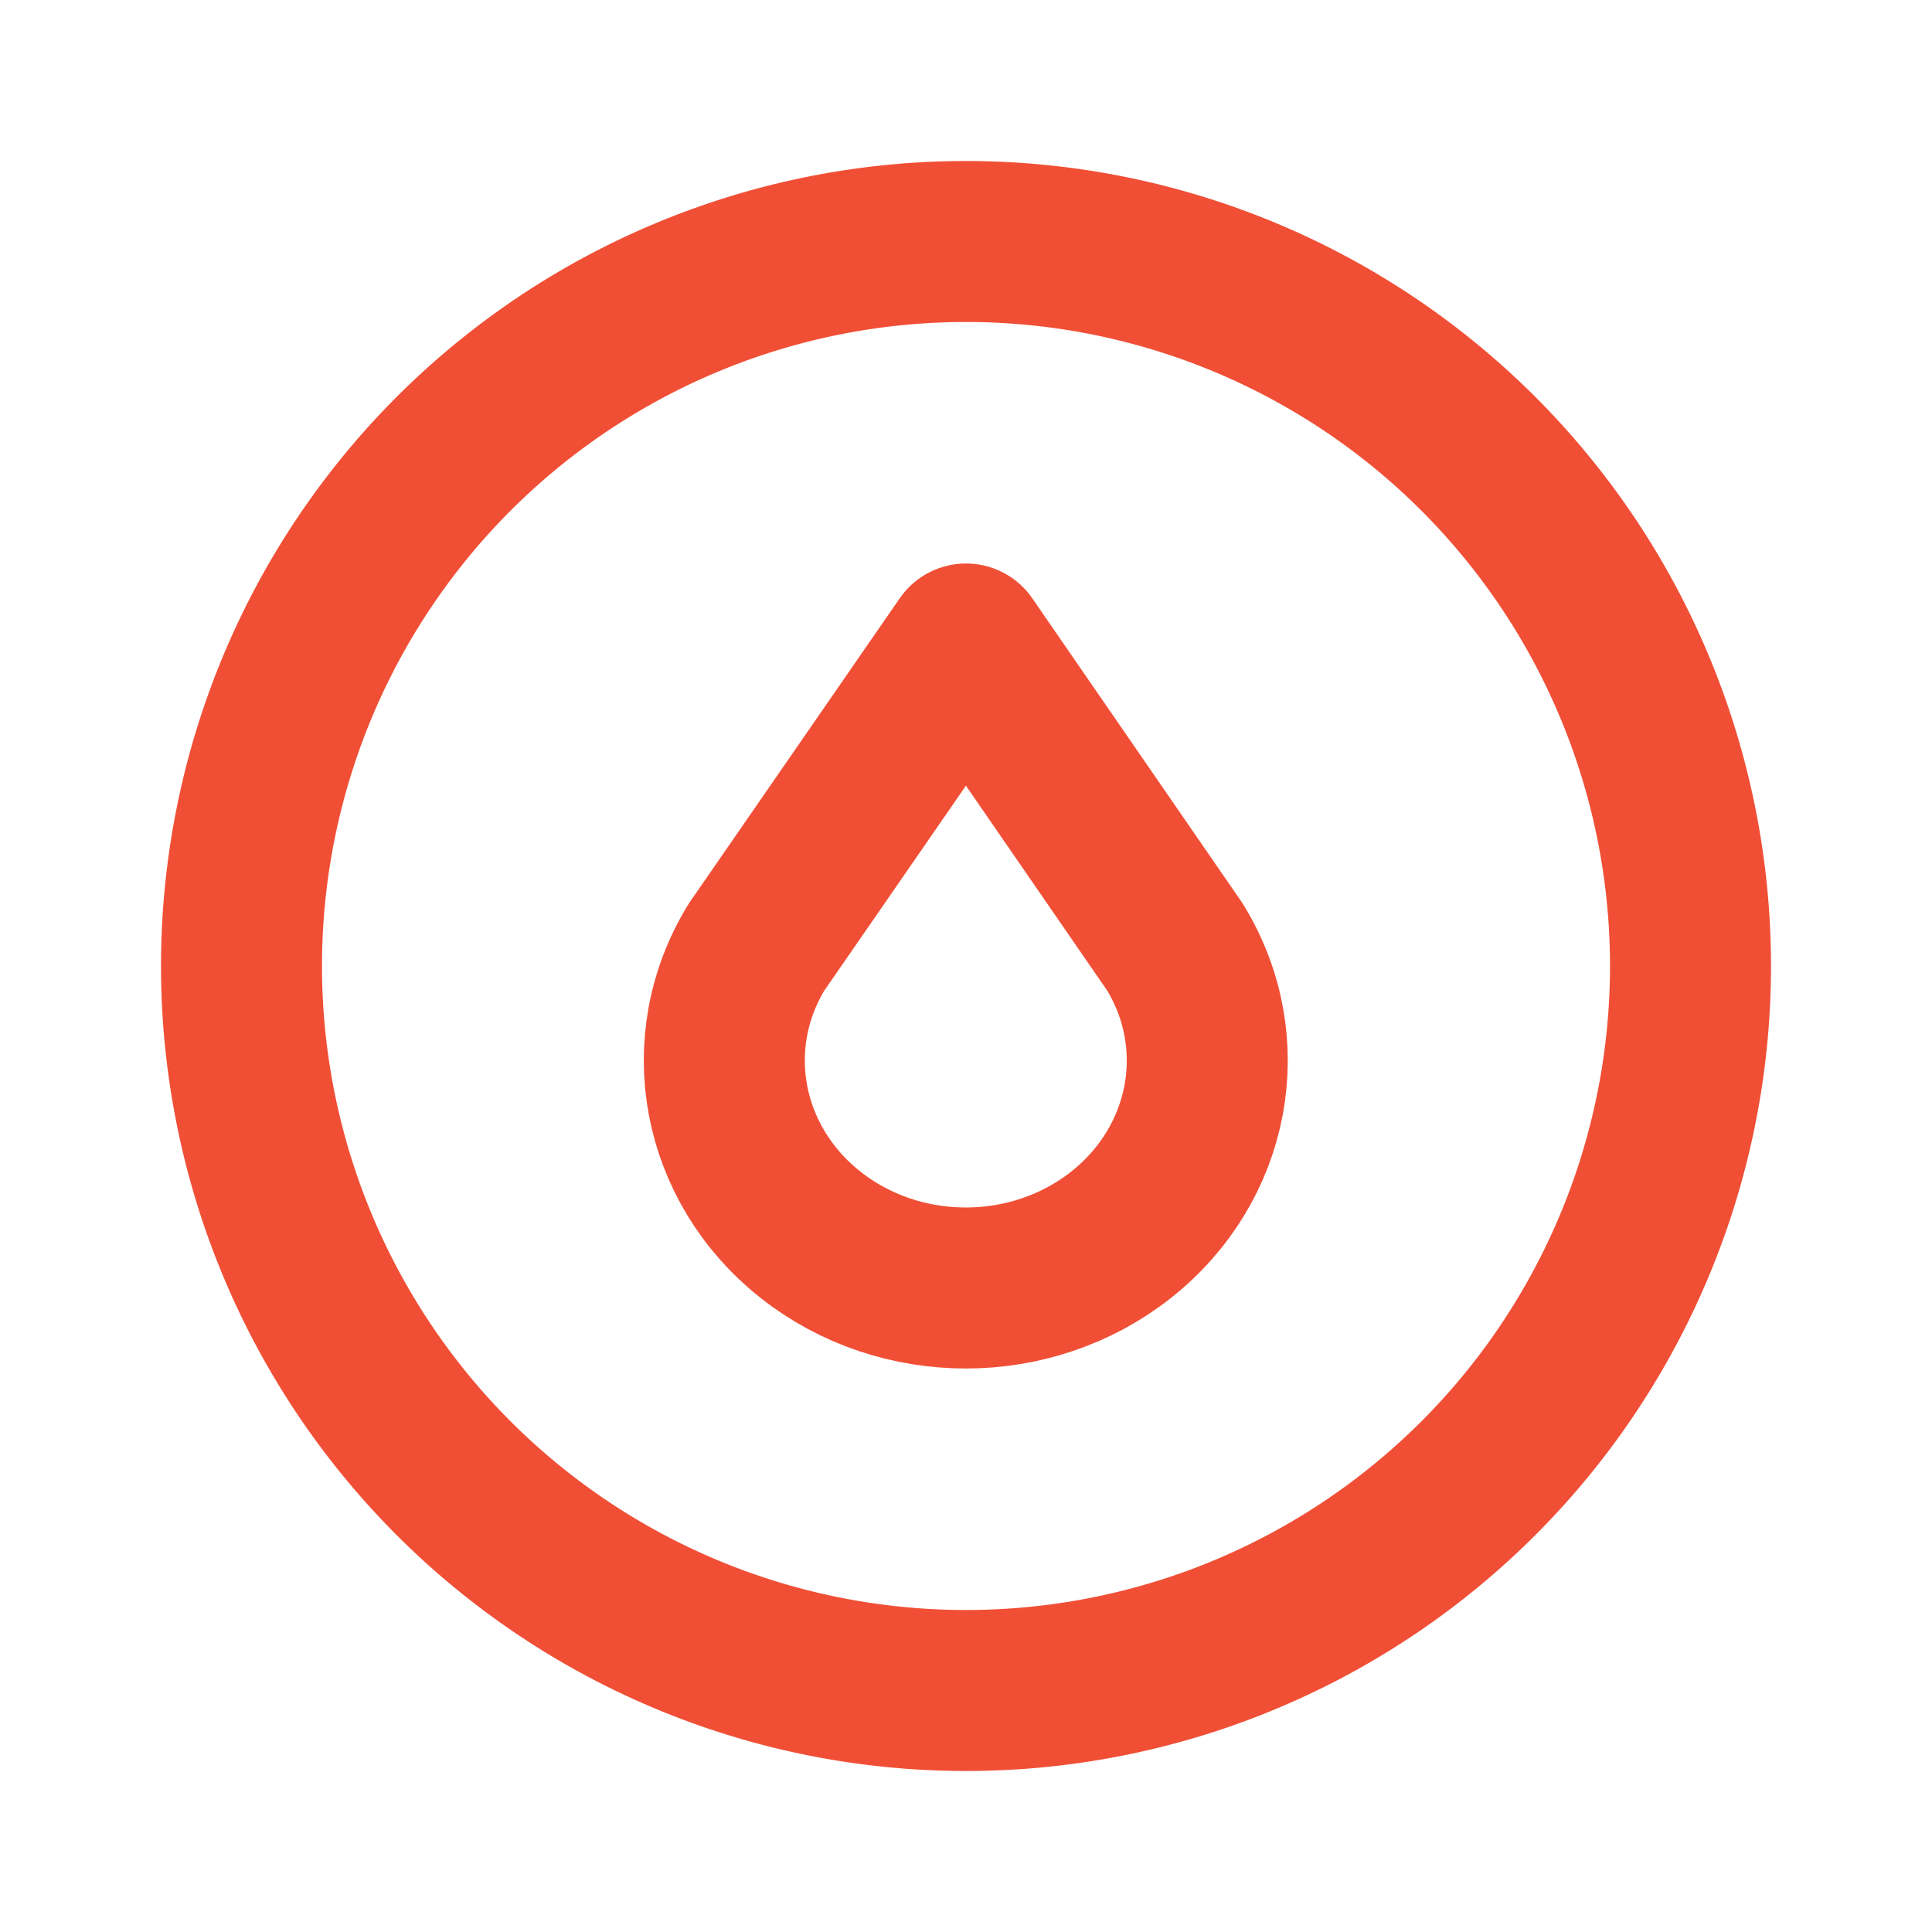
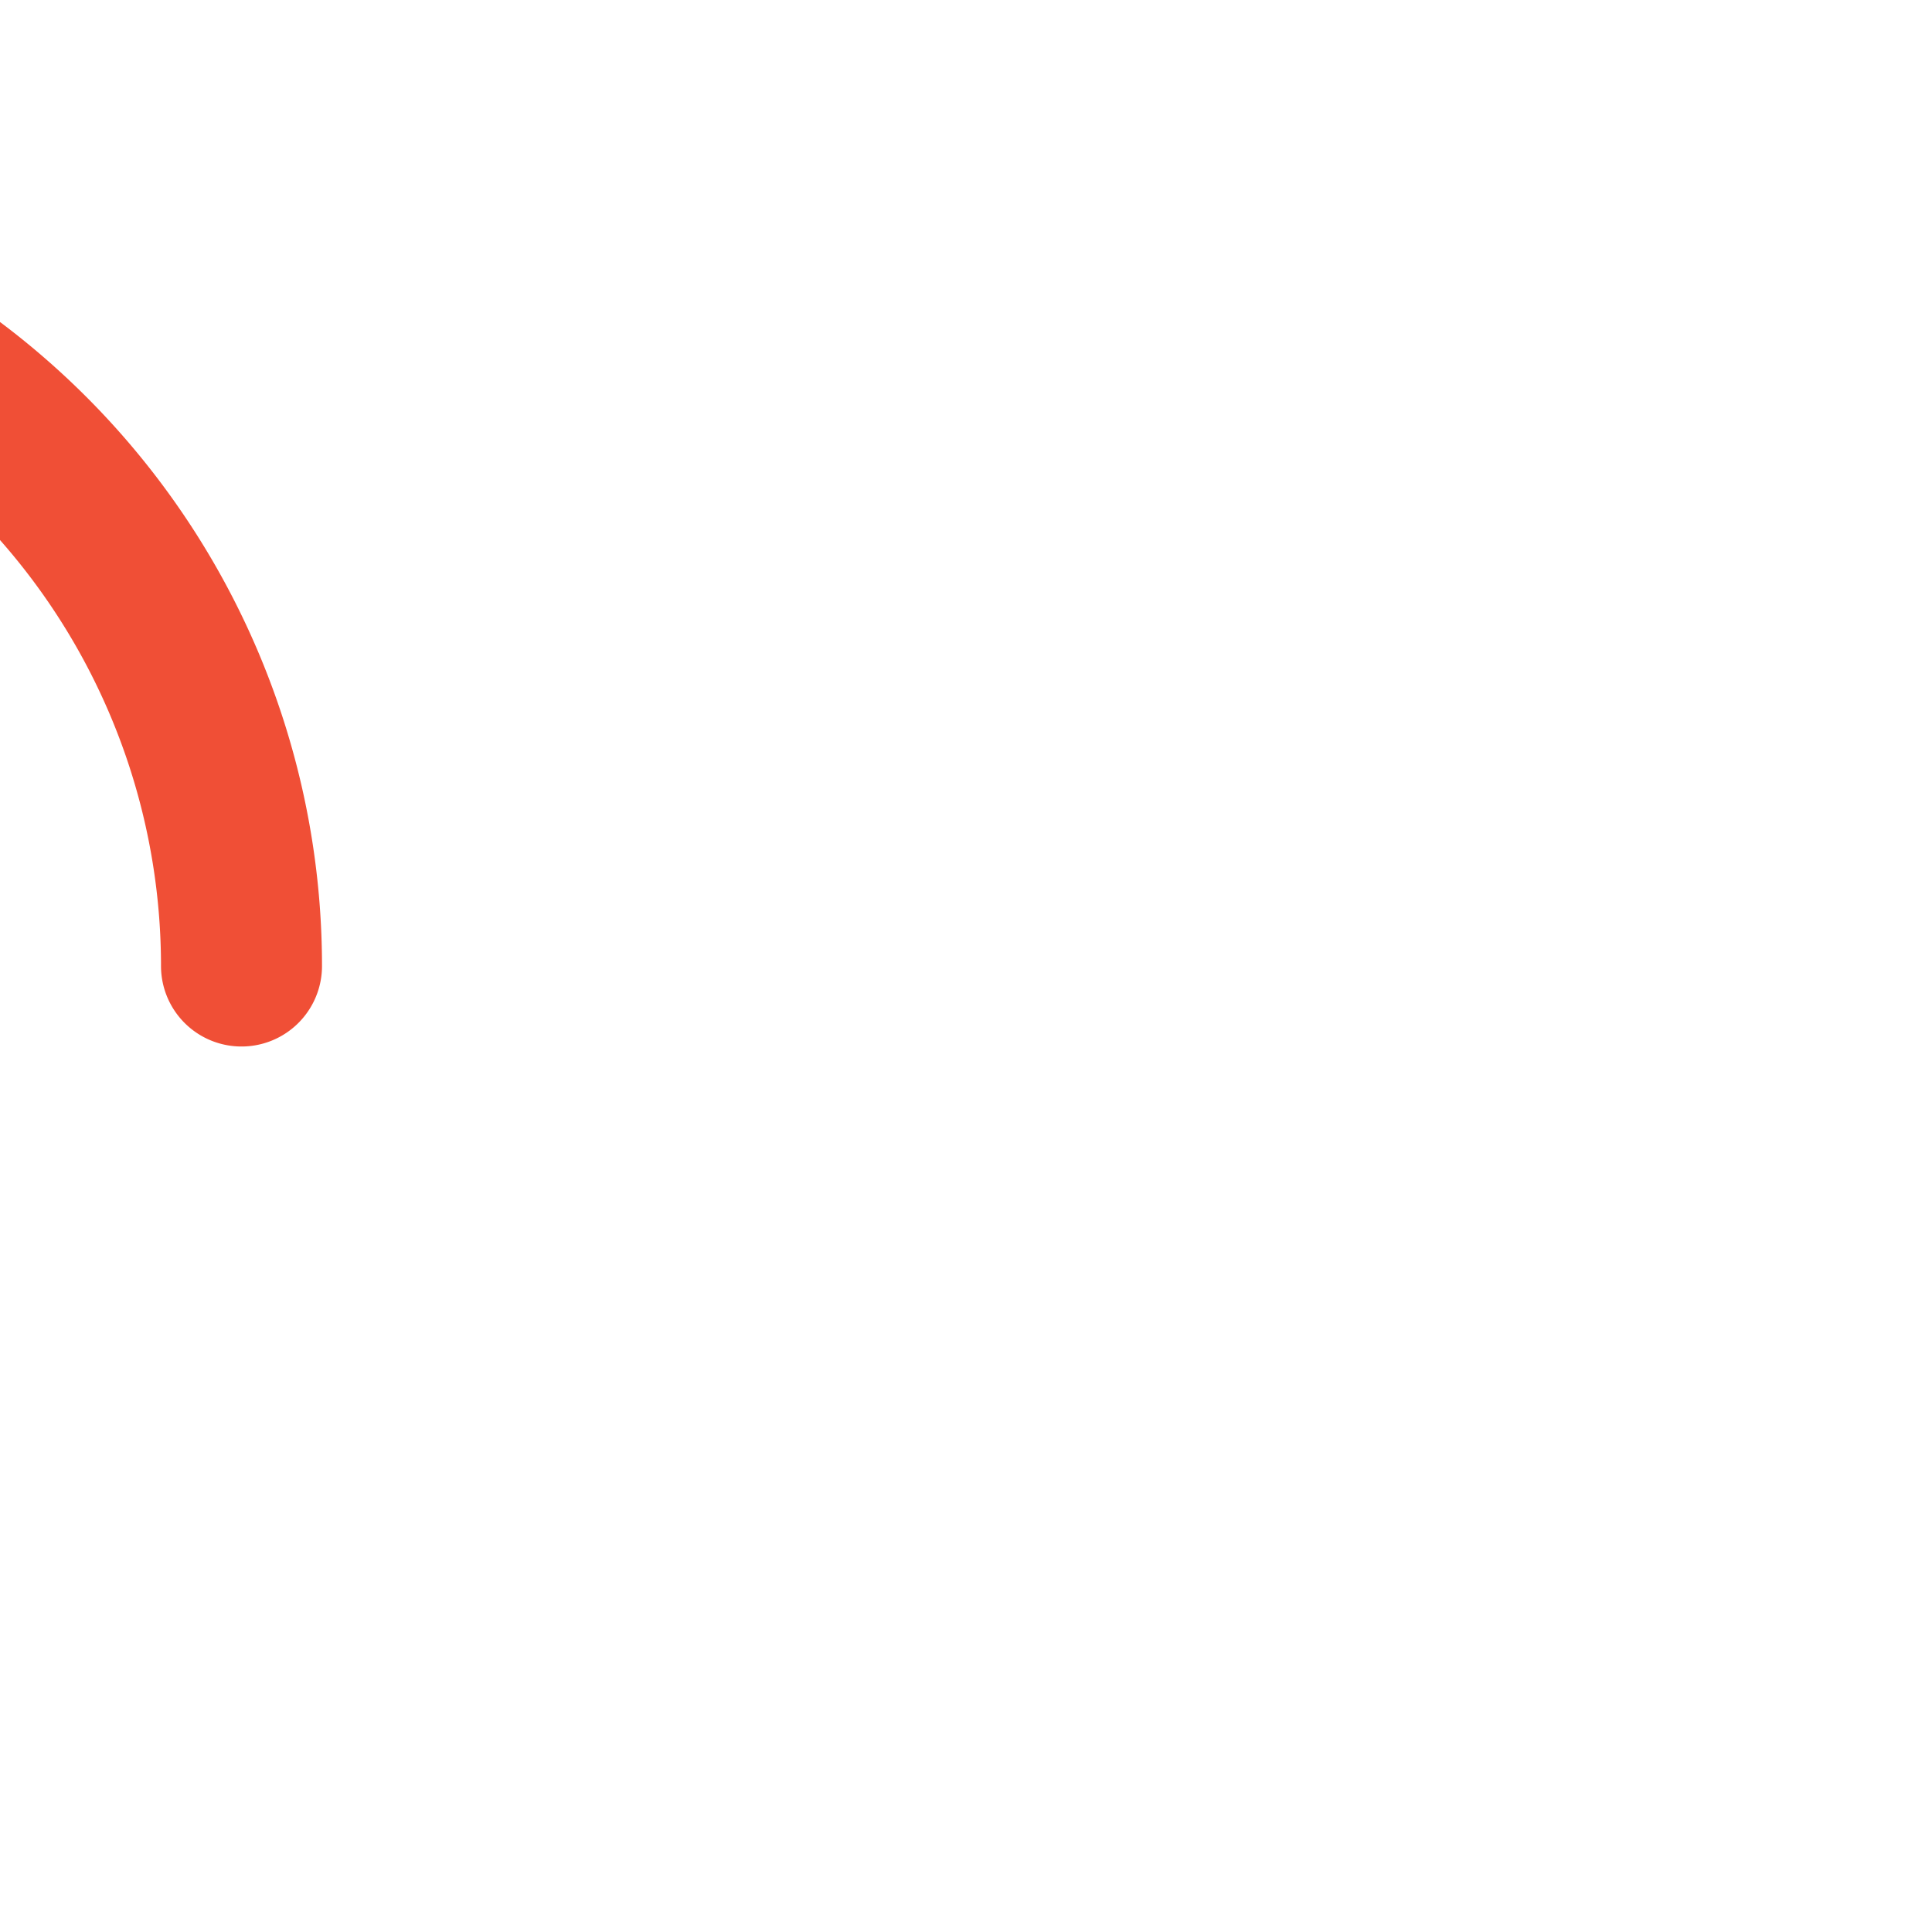
<svg xmlns="http://www.w3.org/2000/svg" width="24px" height="24px" viewBox="0 0 24 24">
  <g fill="none" stroke="#F04F36" stroke-linecap="round" stroke-linejoin="round" stroke-width="2">
-     <path d="M10.07 15.34c1.115.88 2.74.88 3.855 0c1.115-.88 1.398-2.388.671-3.575L12 8l-2.602 3.765c-.726 1.187-.443 2.694.672 3.575z" />
-     <path d="M3 12a9 9 0 1 0 18 0a9 9 0 1 0-18 0" />
+     <path d="M3 12a9 9 0 1 0-18 0" />
  </g>
</svg>